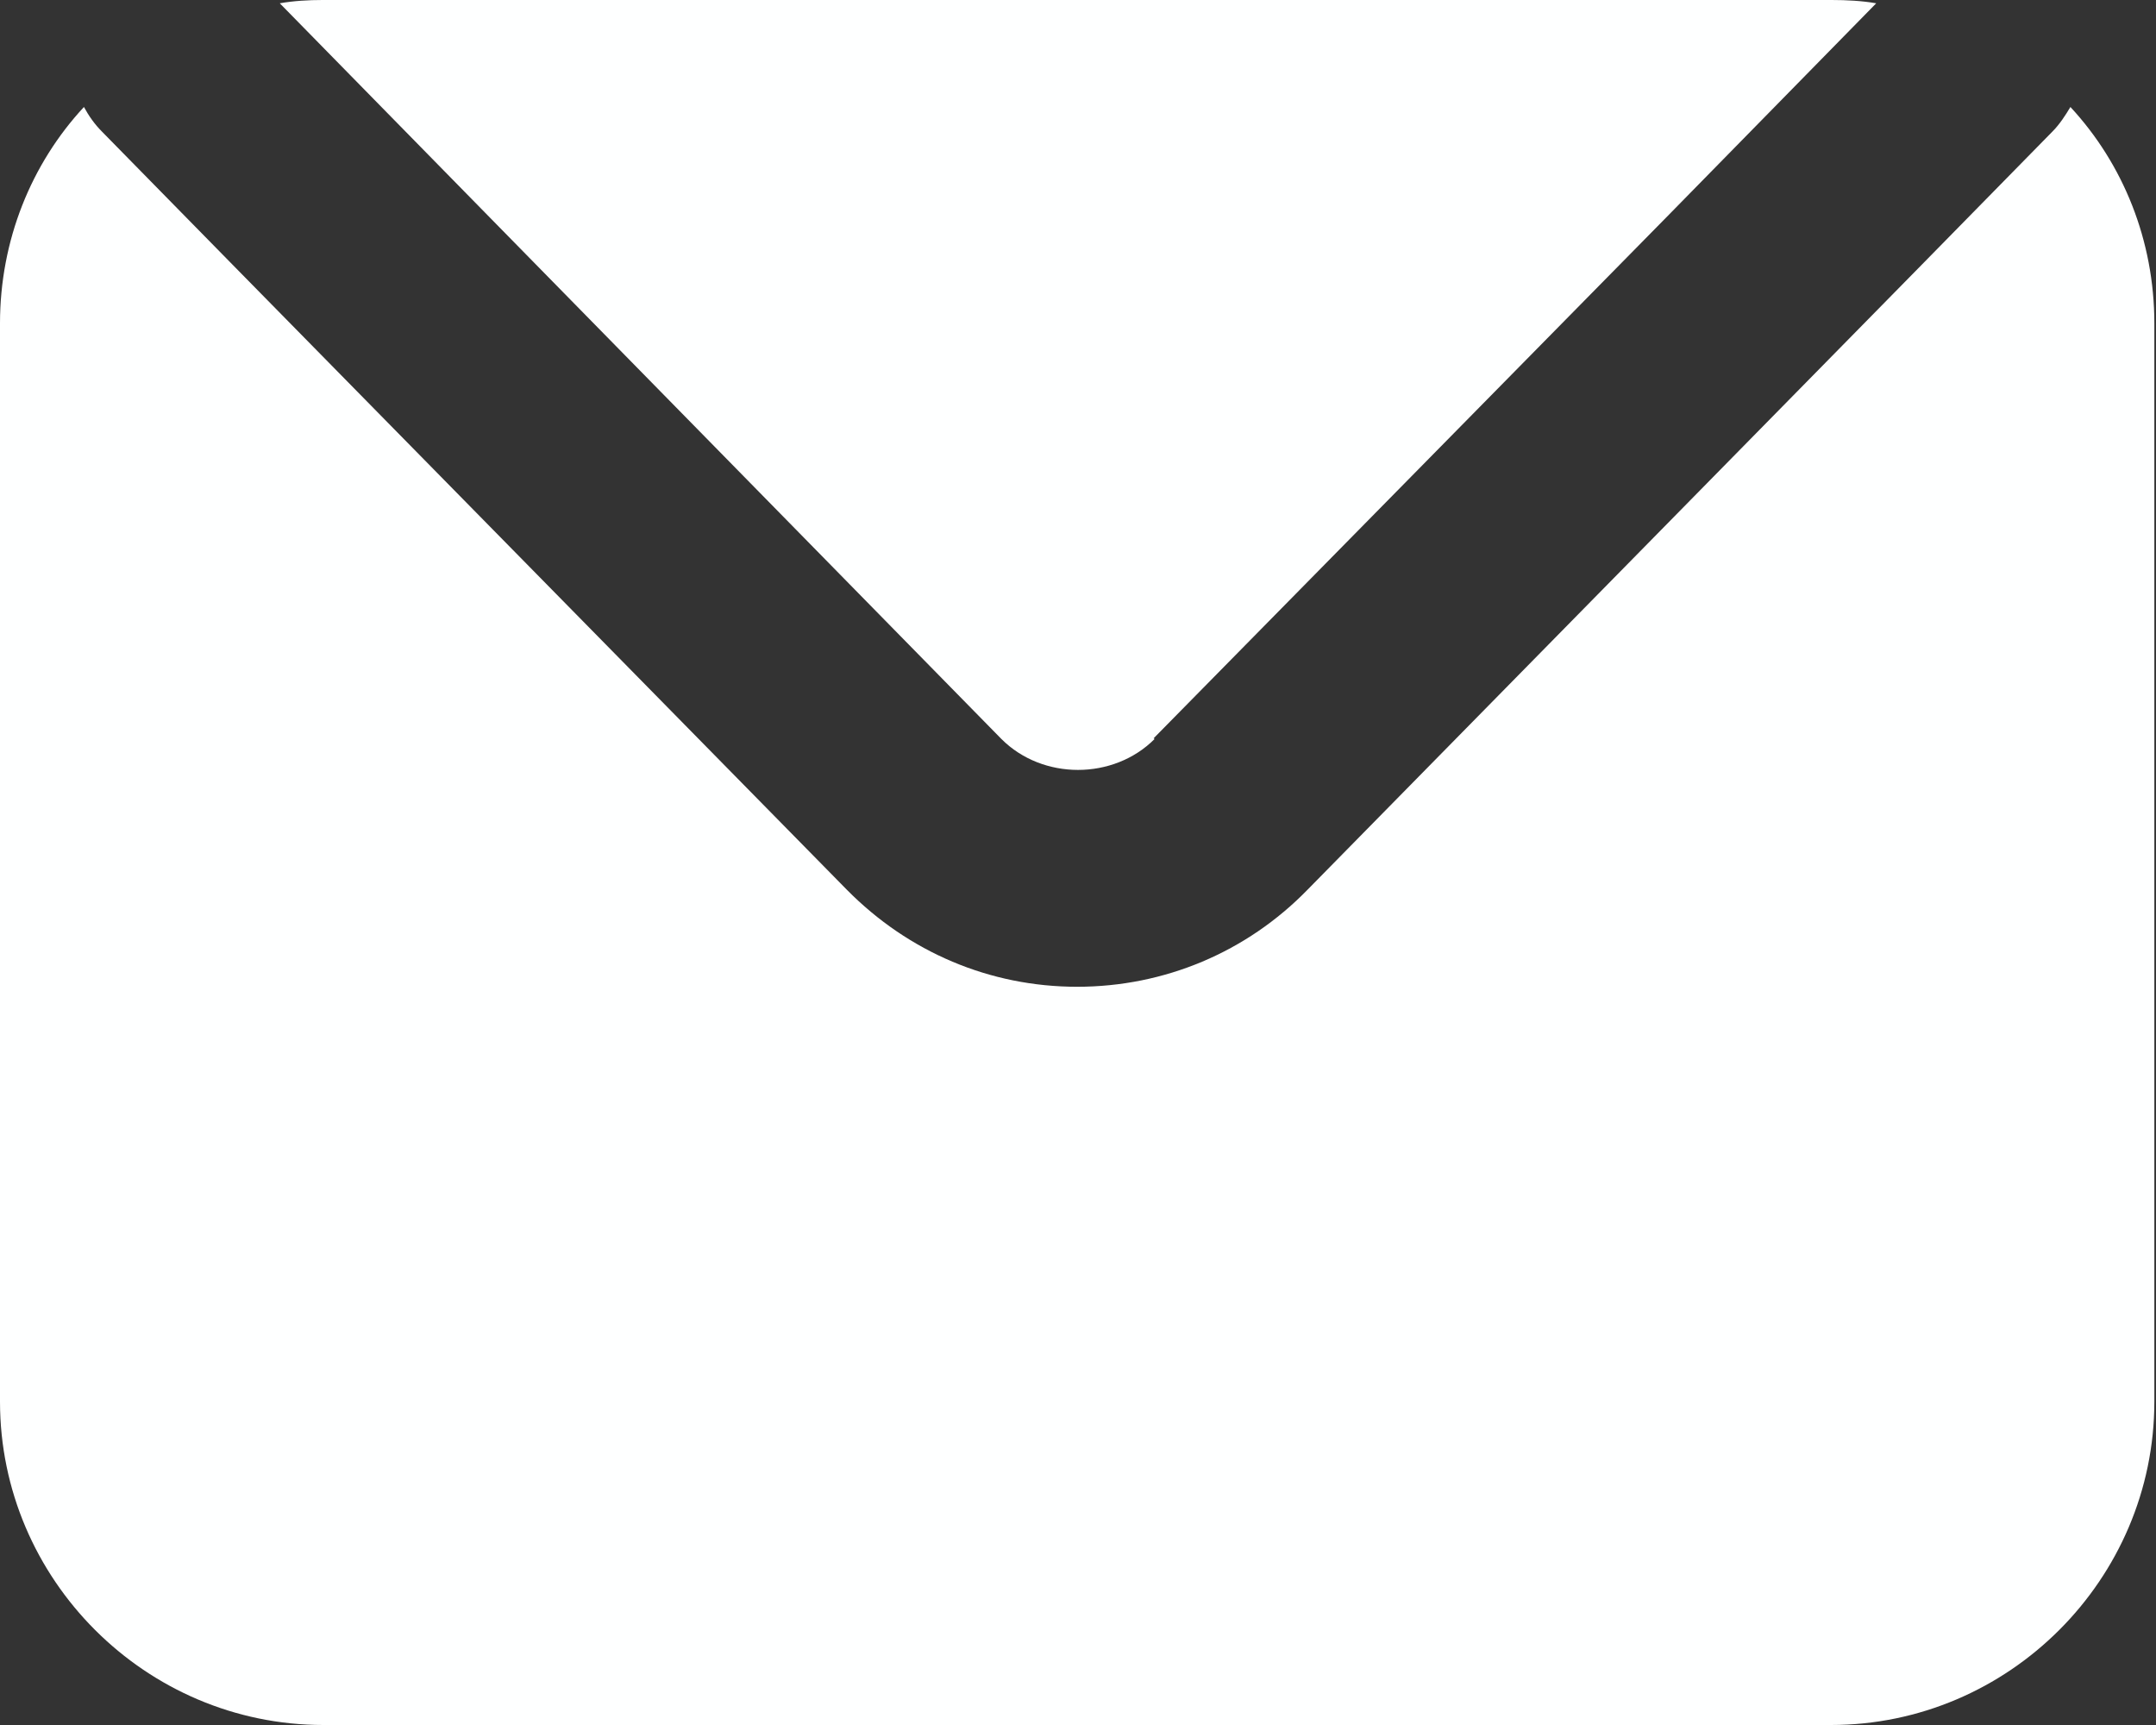
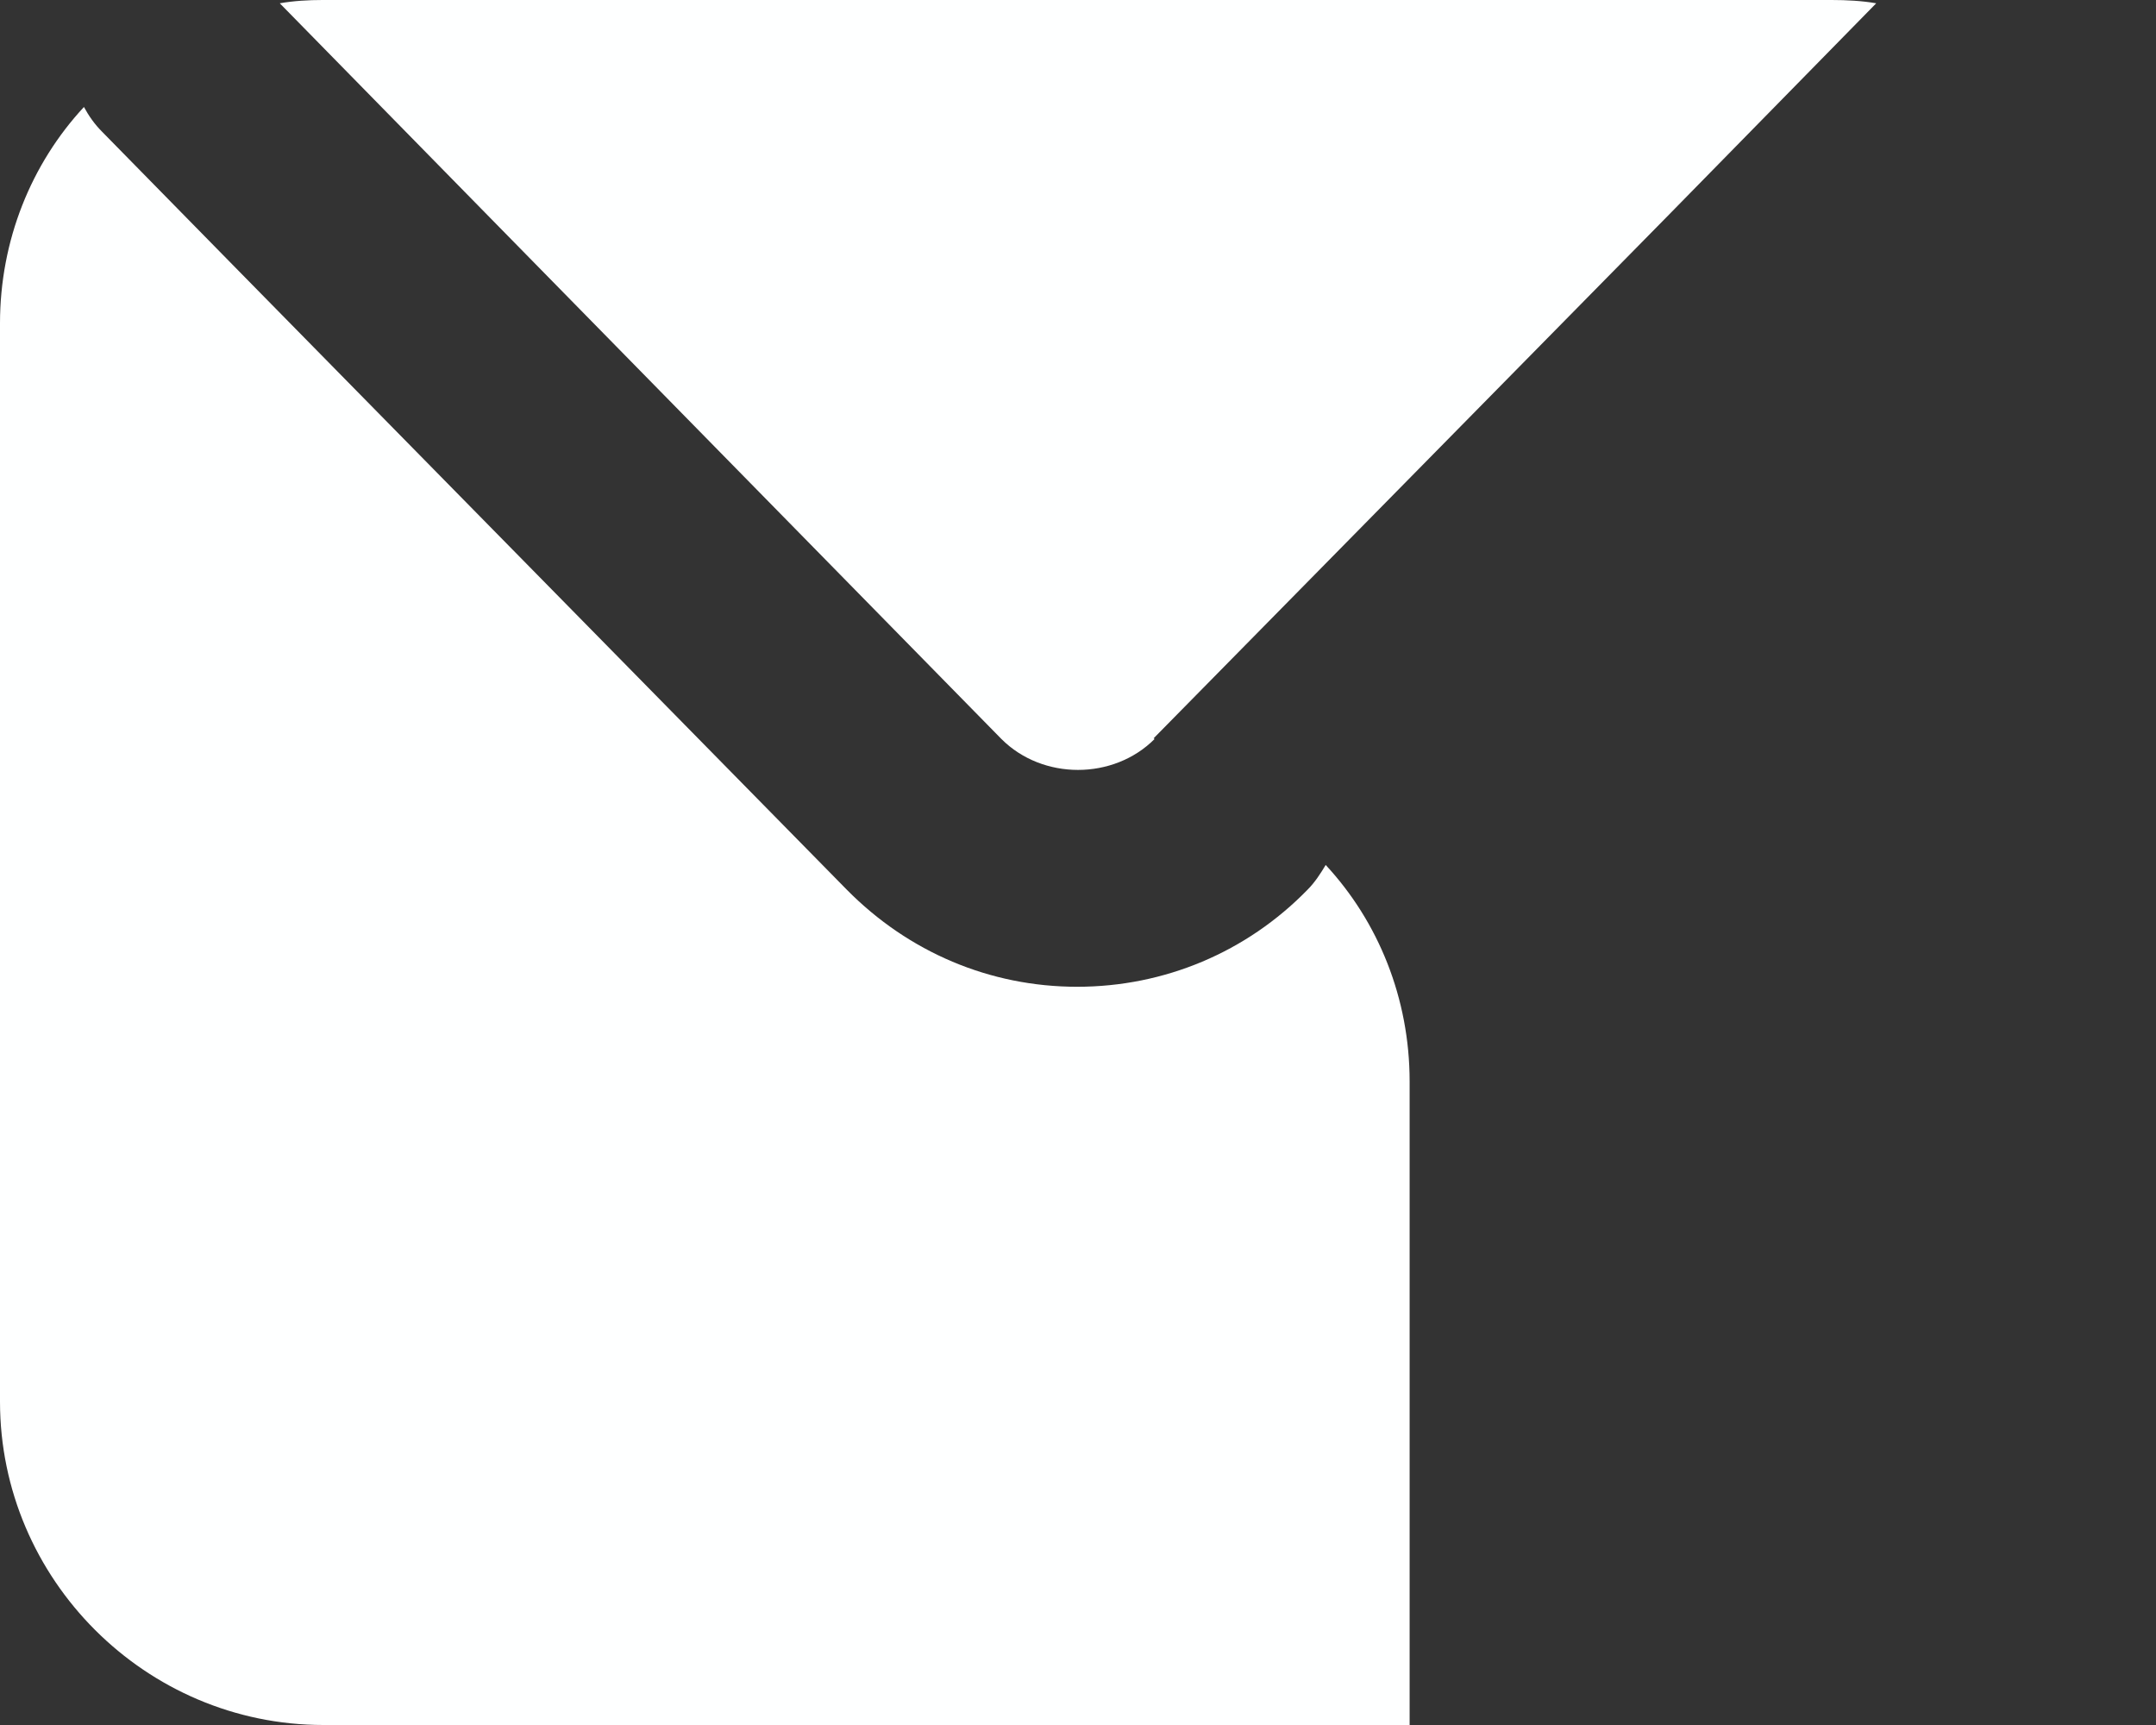
<svg xmlns="http://www.w3.org/2000/svg" id="_レイヤー_1" data-name="レイヤー 1" viewBox="0 0 26.2 20.96">
  <rect x="0" y="0" width="26.2" height="20.96" fill="#333333" stroke="none" />
  <defs>
    <style>
      .cls-1 {
        fill: #feffff;
        fill-rule: evenodd;
      }
    </style>
  </defs>
-   <path class="cls-1" d="m22.27,20.96H3.93c-2.16,0-3.93-1.77-3.93-3.93V3.93c0-1.01.38-1.94,1.02-2.63.06.11.13.21.22.3l1.58,1.61,7.47,7.6c.75.76,1.74,1.18,2.8,1.18s2.06-.42,2.8-1.18l7.47-7.6,1.58-1.61c.09-.09.16-.2.22-.3.64.69,1.02,1.62,1.02,2.63v13.1c0,2.16-1.77,3.93-3.93,3.93Zm-8.24-11.98c-.5.5-1.36.5-1.86,0L5.93,2.62,3.4.04c.17-.03.35-.04.52-.04h18.34c.18,0,.37.01.54.04l-2.53,2.58-6.25,6.35Z" />
+   <path class="cls-1" d="m22.27,20.96H3.93c-2.16,0-3.93-1.77-3.93-3.93V3.93c0-1.01.38-1.94,1.02-2.63.06.11.13.21.22.3l1.58,1.61,7.47,7.6c.75.76,1.74,1.18,2.8,1.18s2.06-.42,2.8-1.18c.09-.09.16-.2.22-.3.64.69,1.02,1.62,1.02,2.63v13.1c0,2.16-1.77,3.93-3.93,3.93Zm-8.24-11.98c-.5.5-1.36.5-1.86,0L5.93,2.62,3.4.04c.17-.03.35-.04.52-.04h18.34c.18,0,.37.01.54.04l-2.53,2.58-6.25,6.35Z" />
</svg>